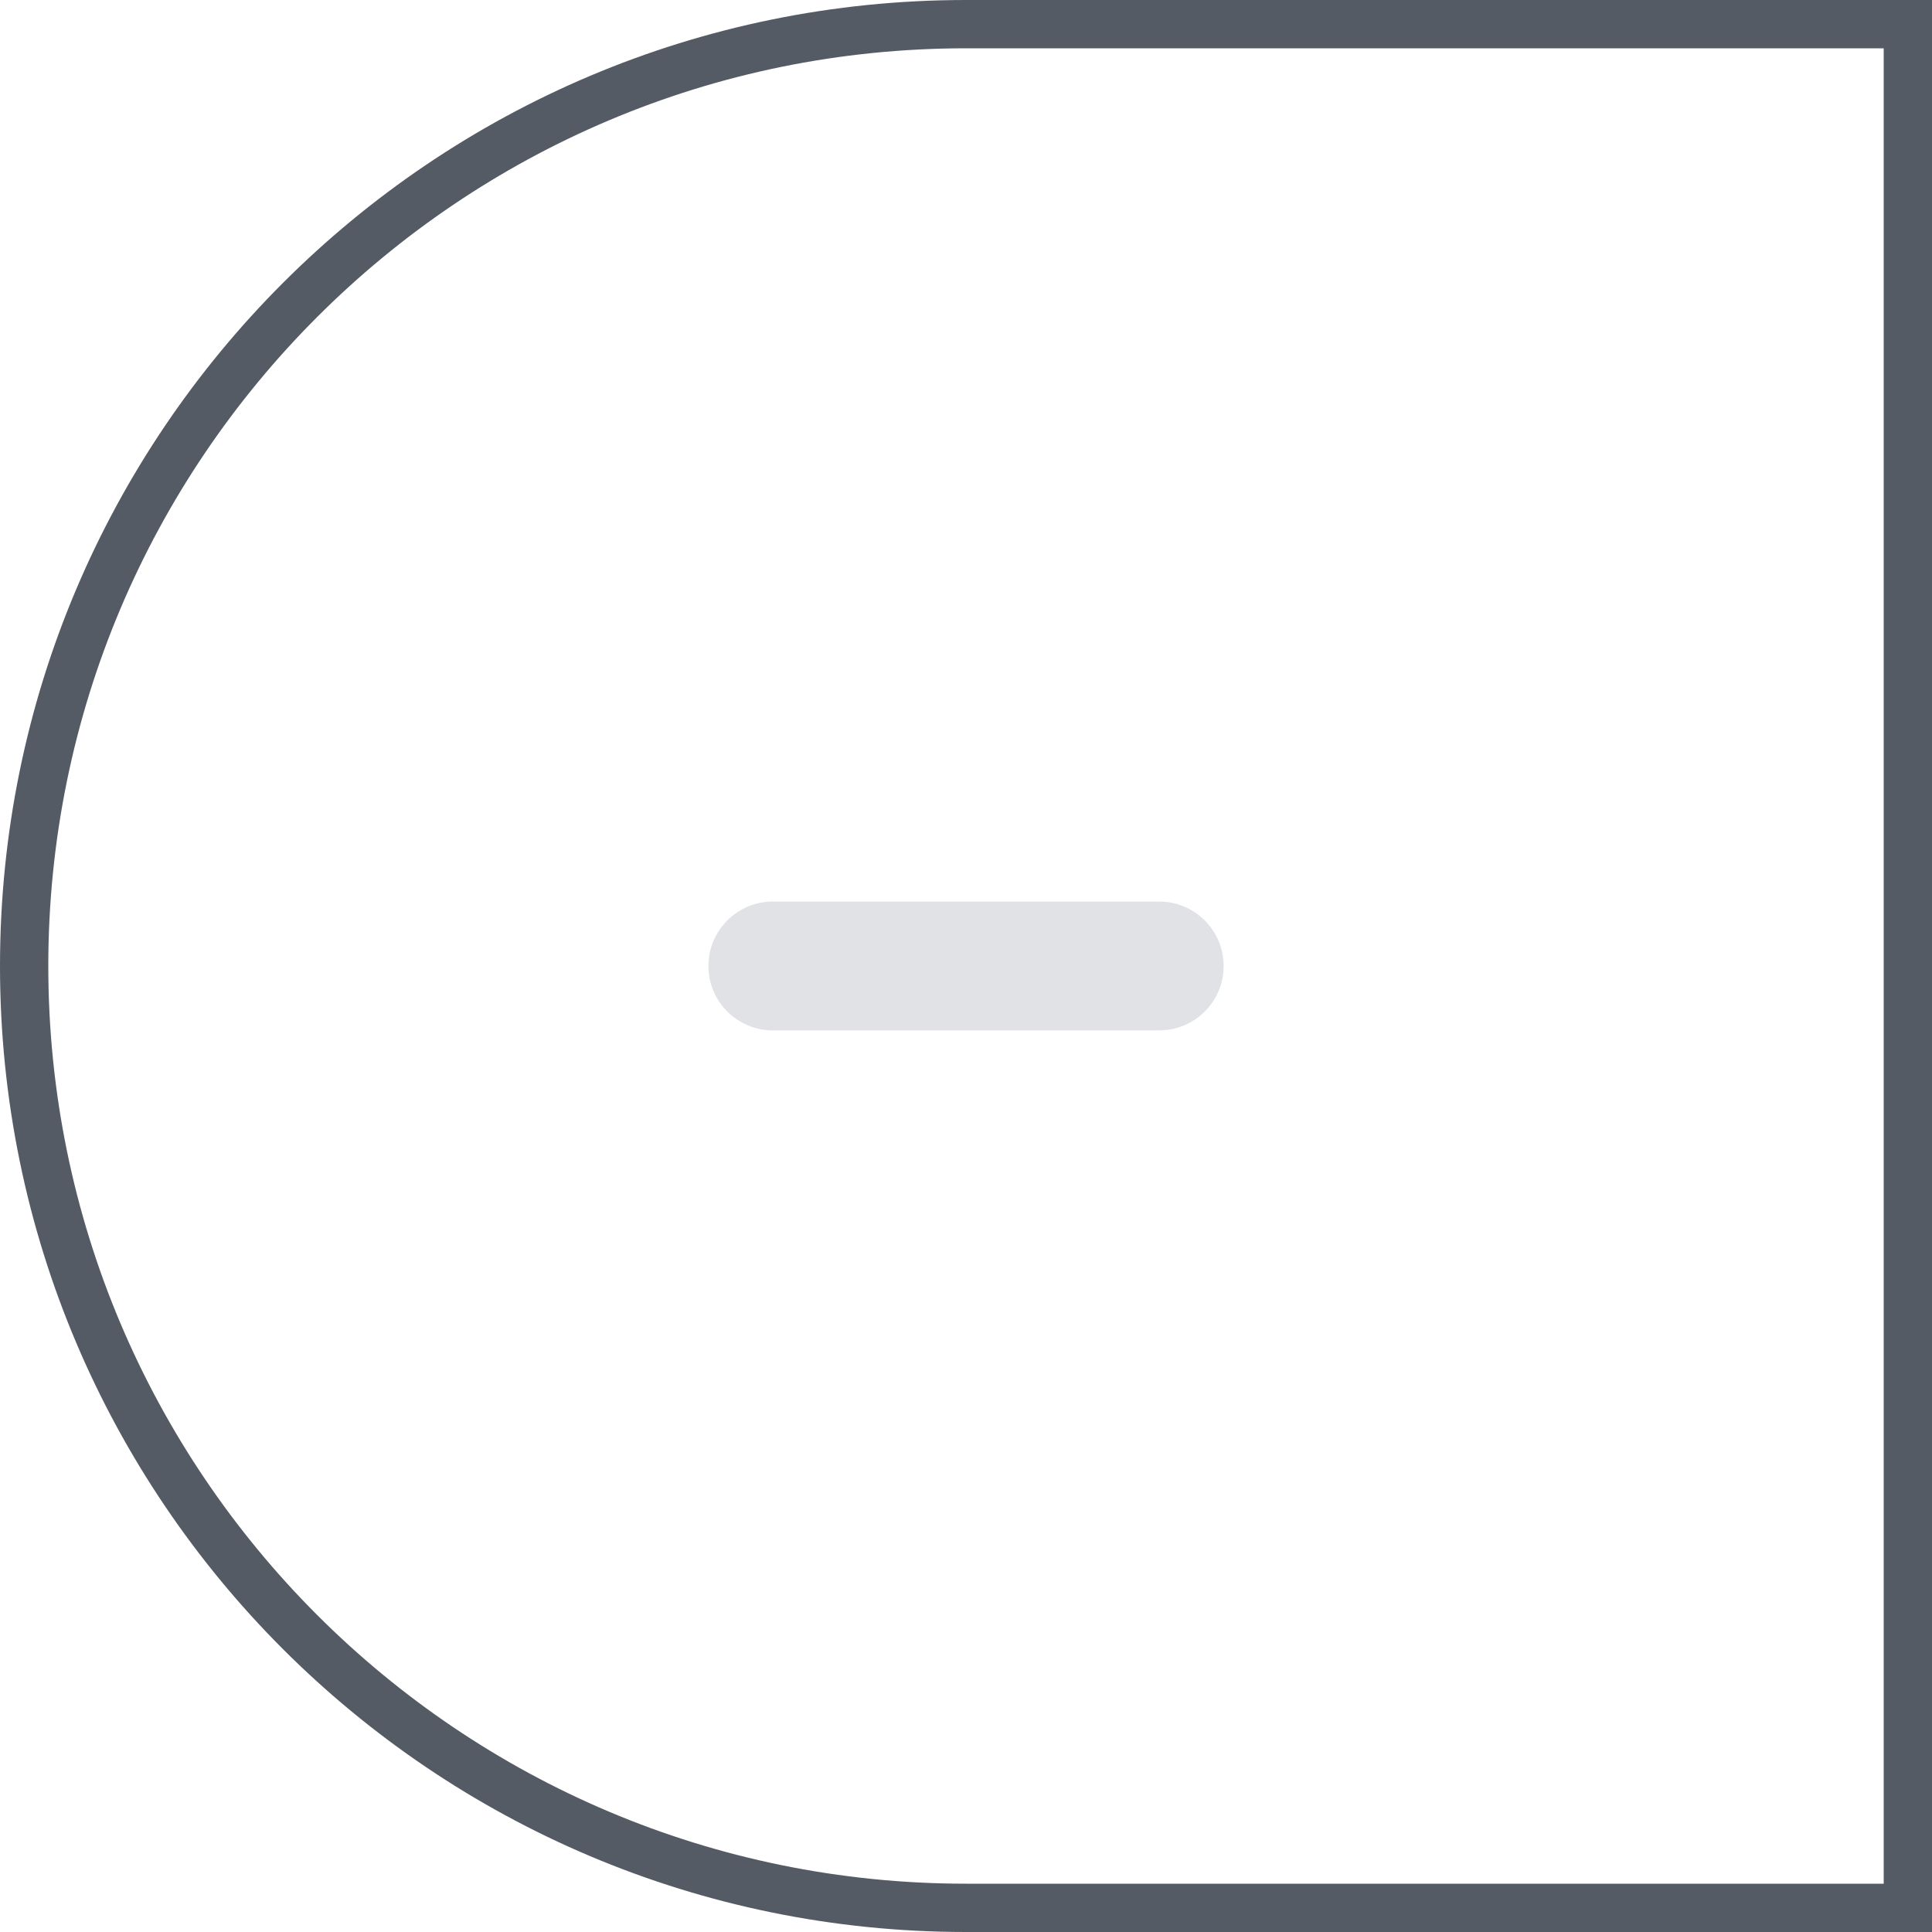
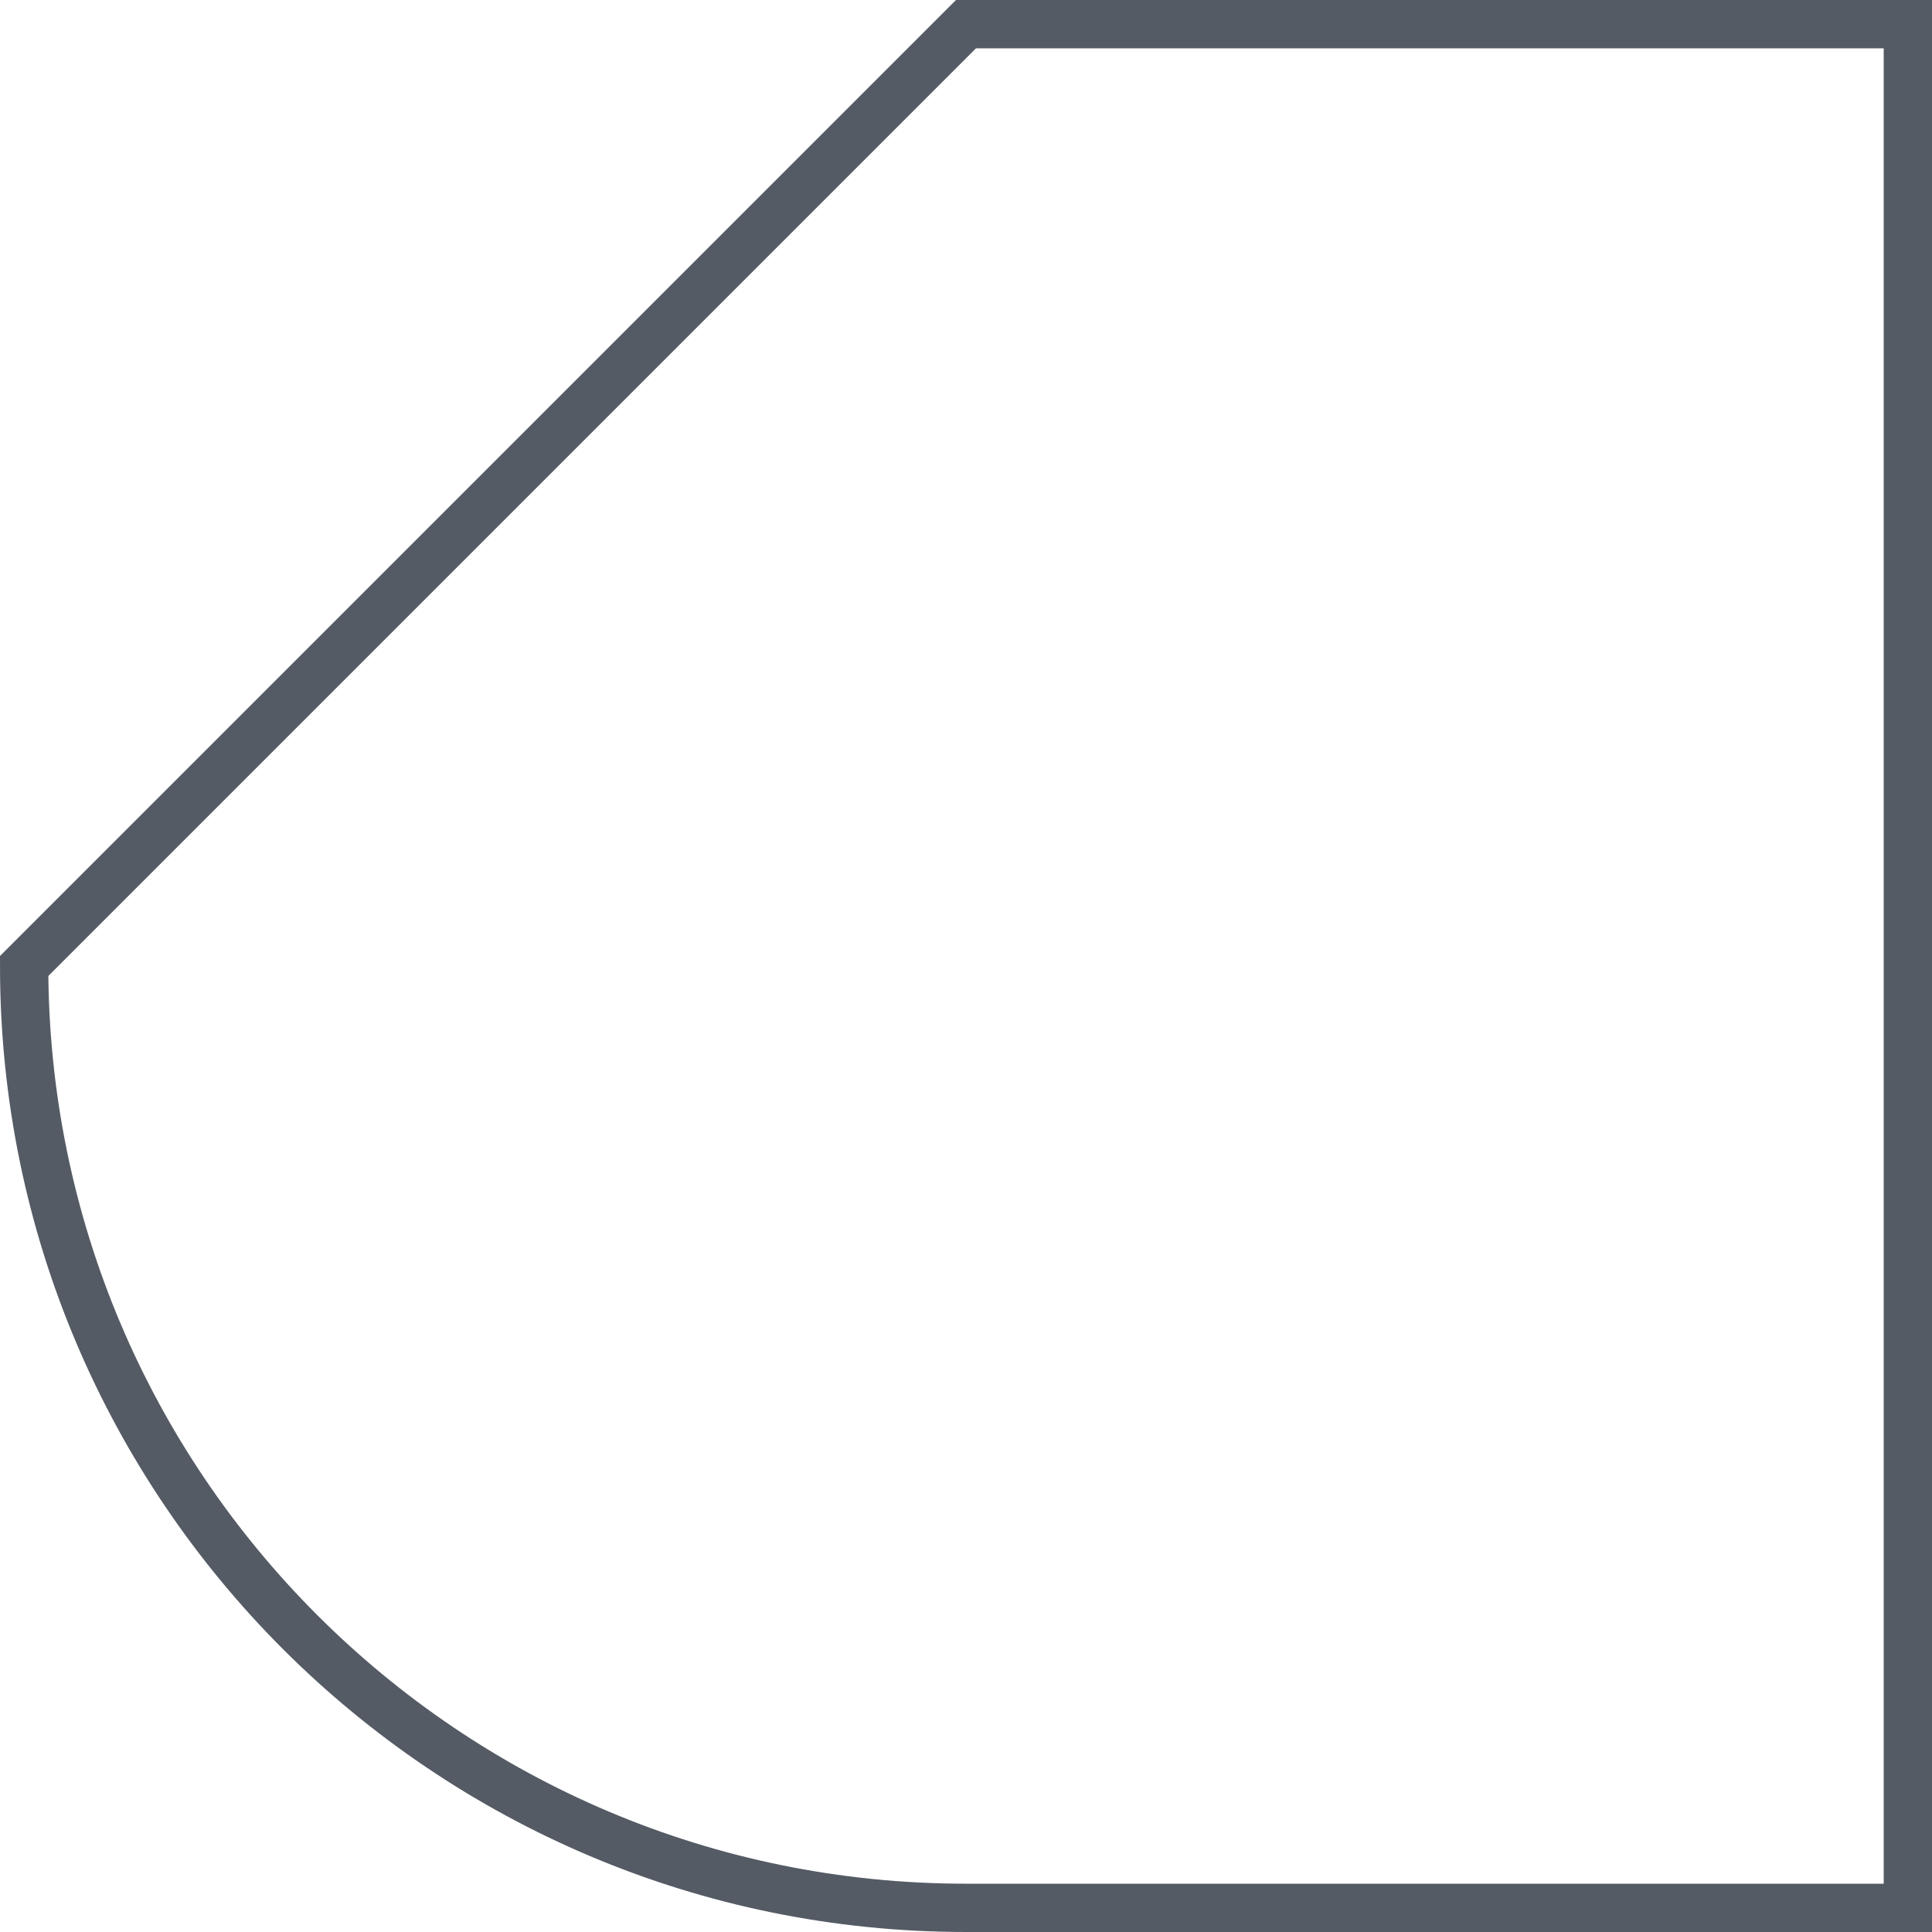
<svg xmlns="http://www.w3.org/2000/svg" width="40" height="40" viewBox="0 0 40 40" fill="none">
-   <path d="M20 0.5H39.5V39.5H20C9.23 39.5 0.5 30.77 0.5 20C0.5 9.23 9.23 0.5 20 0.5Z" stroke="#545B64" />
-   <path d="M24 18.666C24.737 18.666 25.334 19.264 25.334 20C25.334 20.736 24.737 21.333 24 21.333L16 21.333C15.264 21.333 14.667 20.736 14.667 20C14.667 19.264 15.264 18.666 16 18.666L24 18.666Z" fill="#CFD3D8" fill-opacity="0.65" />
+   <path d="M20 0.5H39.5V39.5H20C9.23 39.5 0.5 30.77 0.5 20Z" stroke="#545B64" />
</svg>